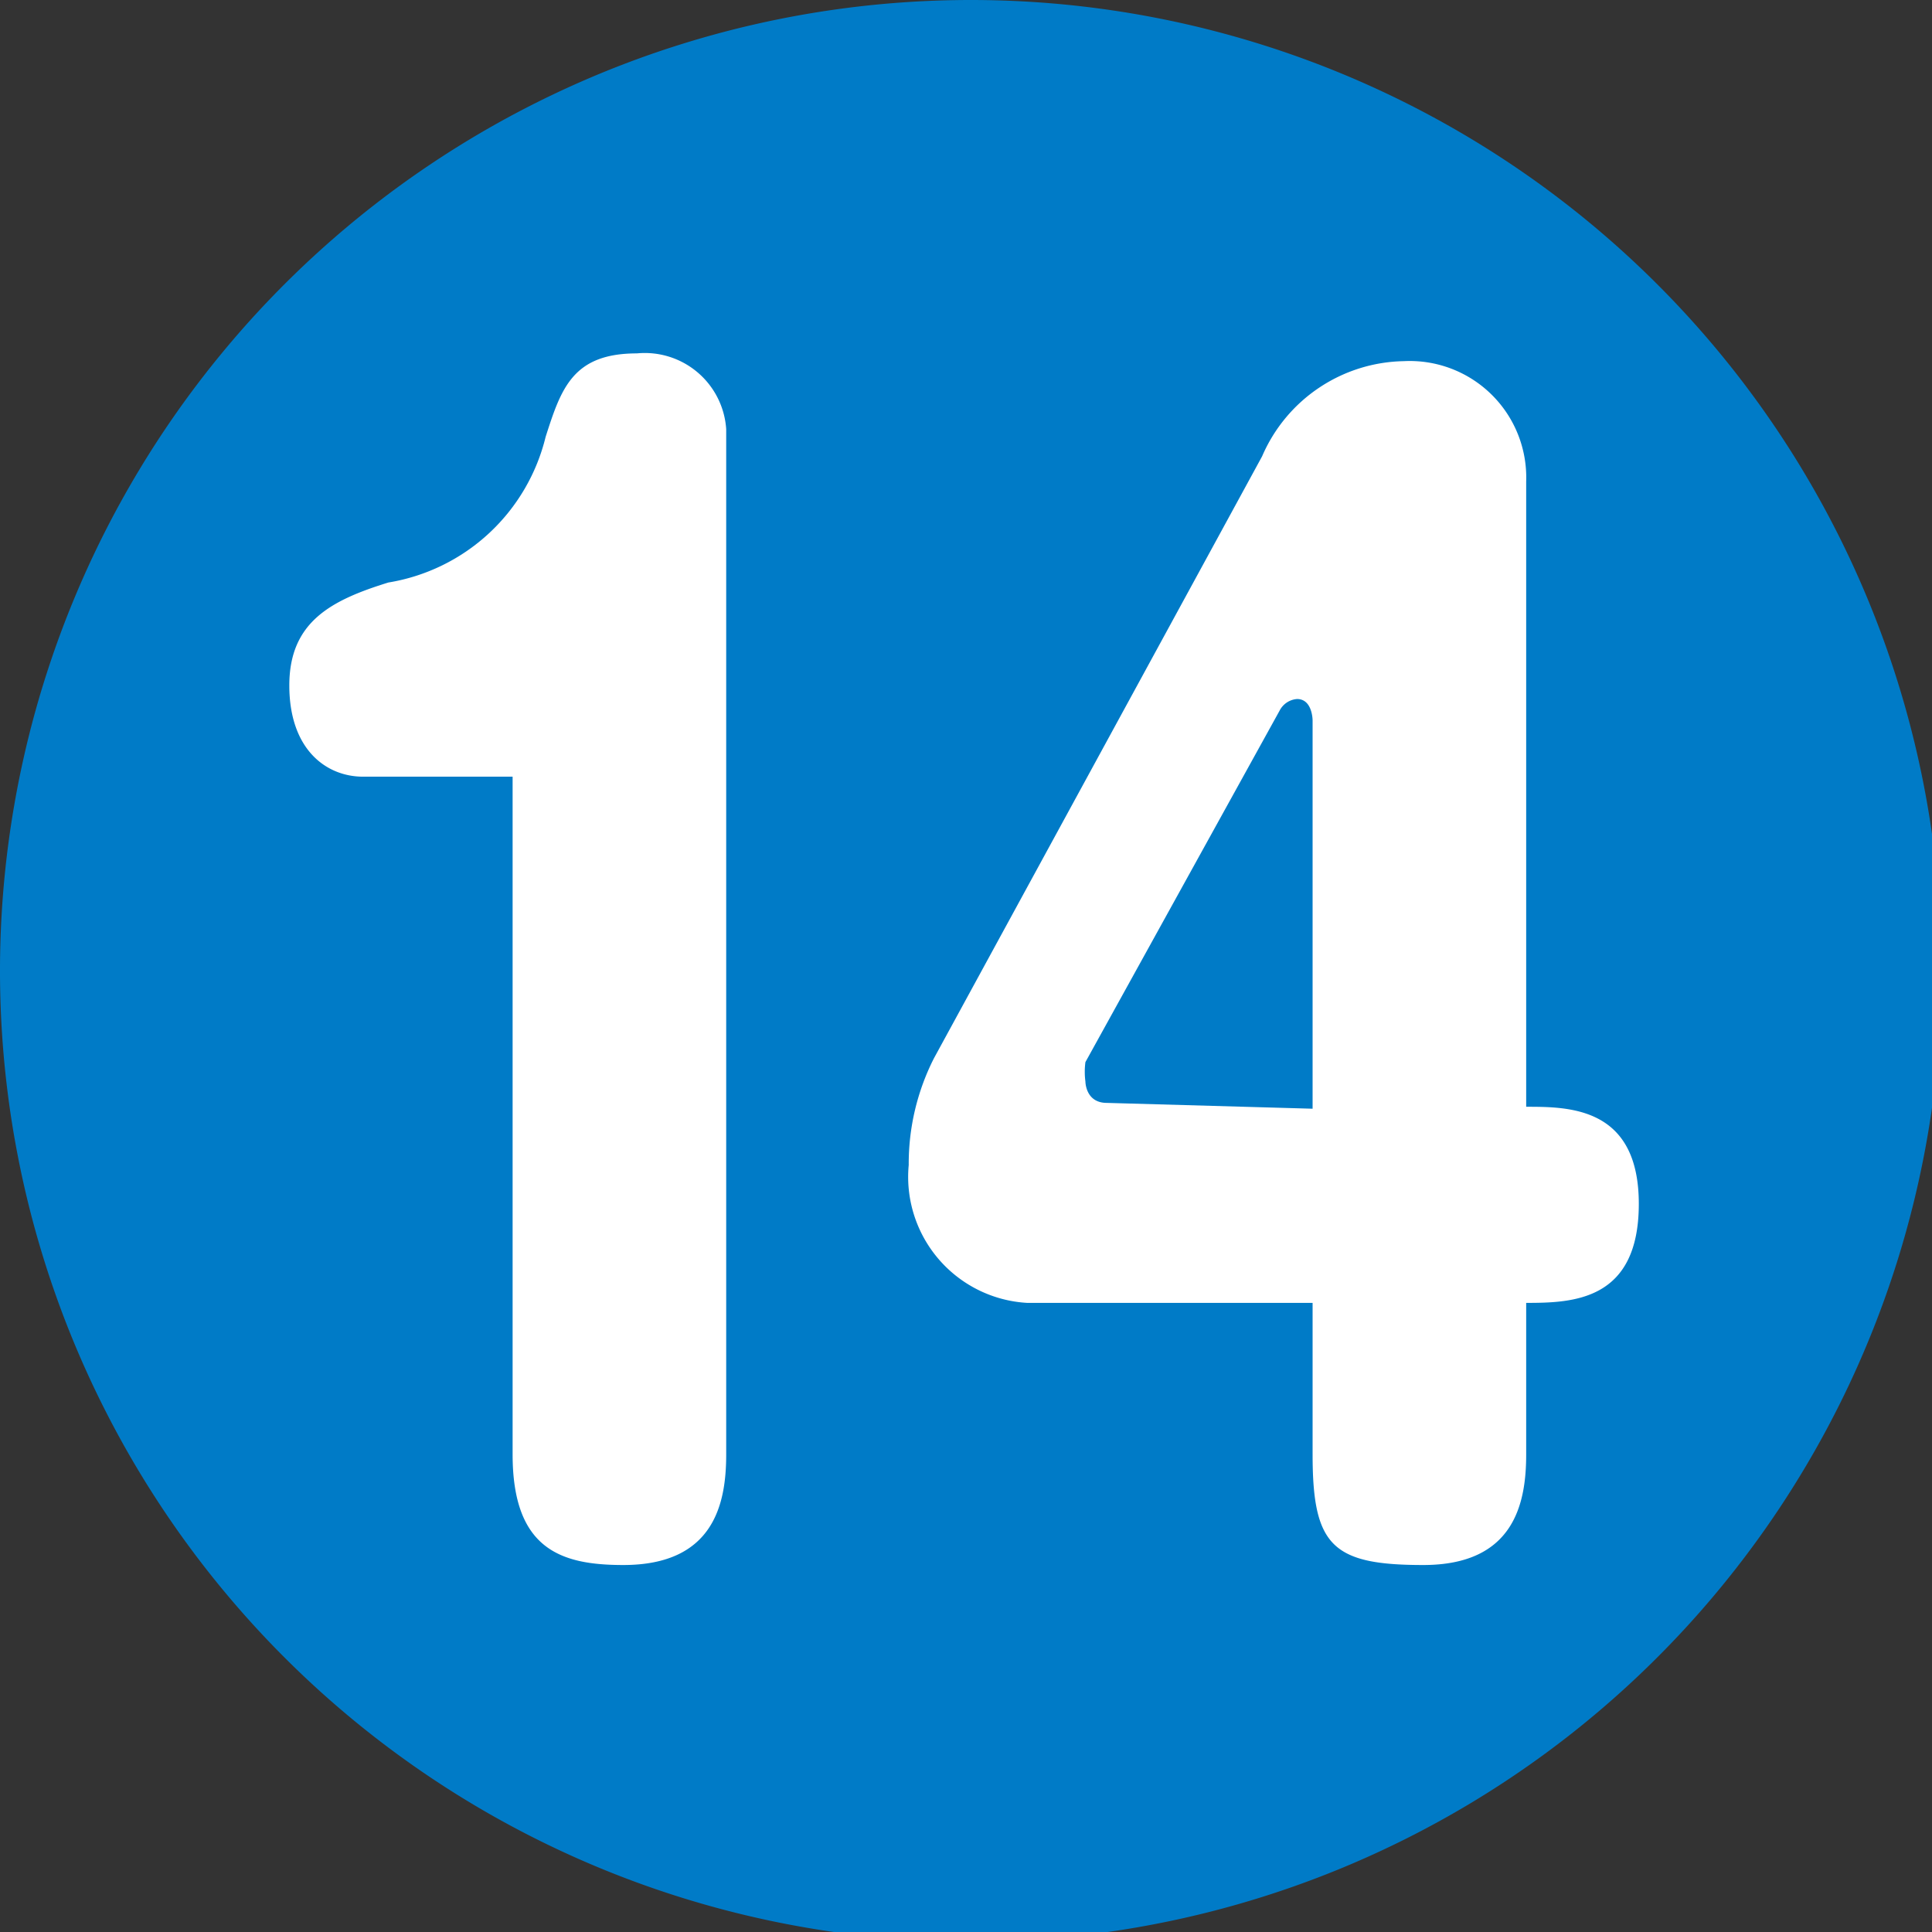
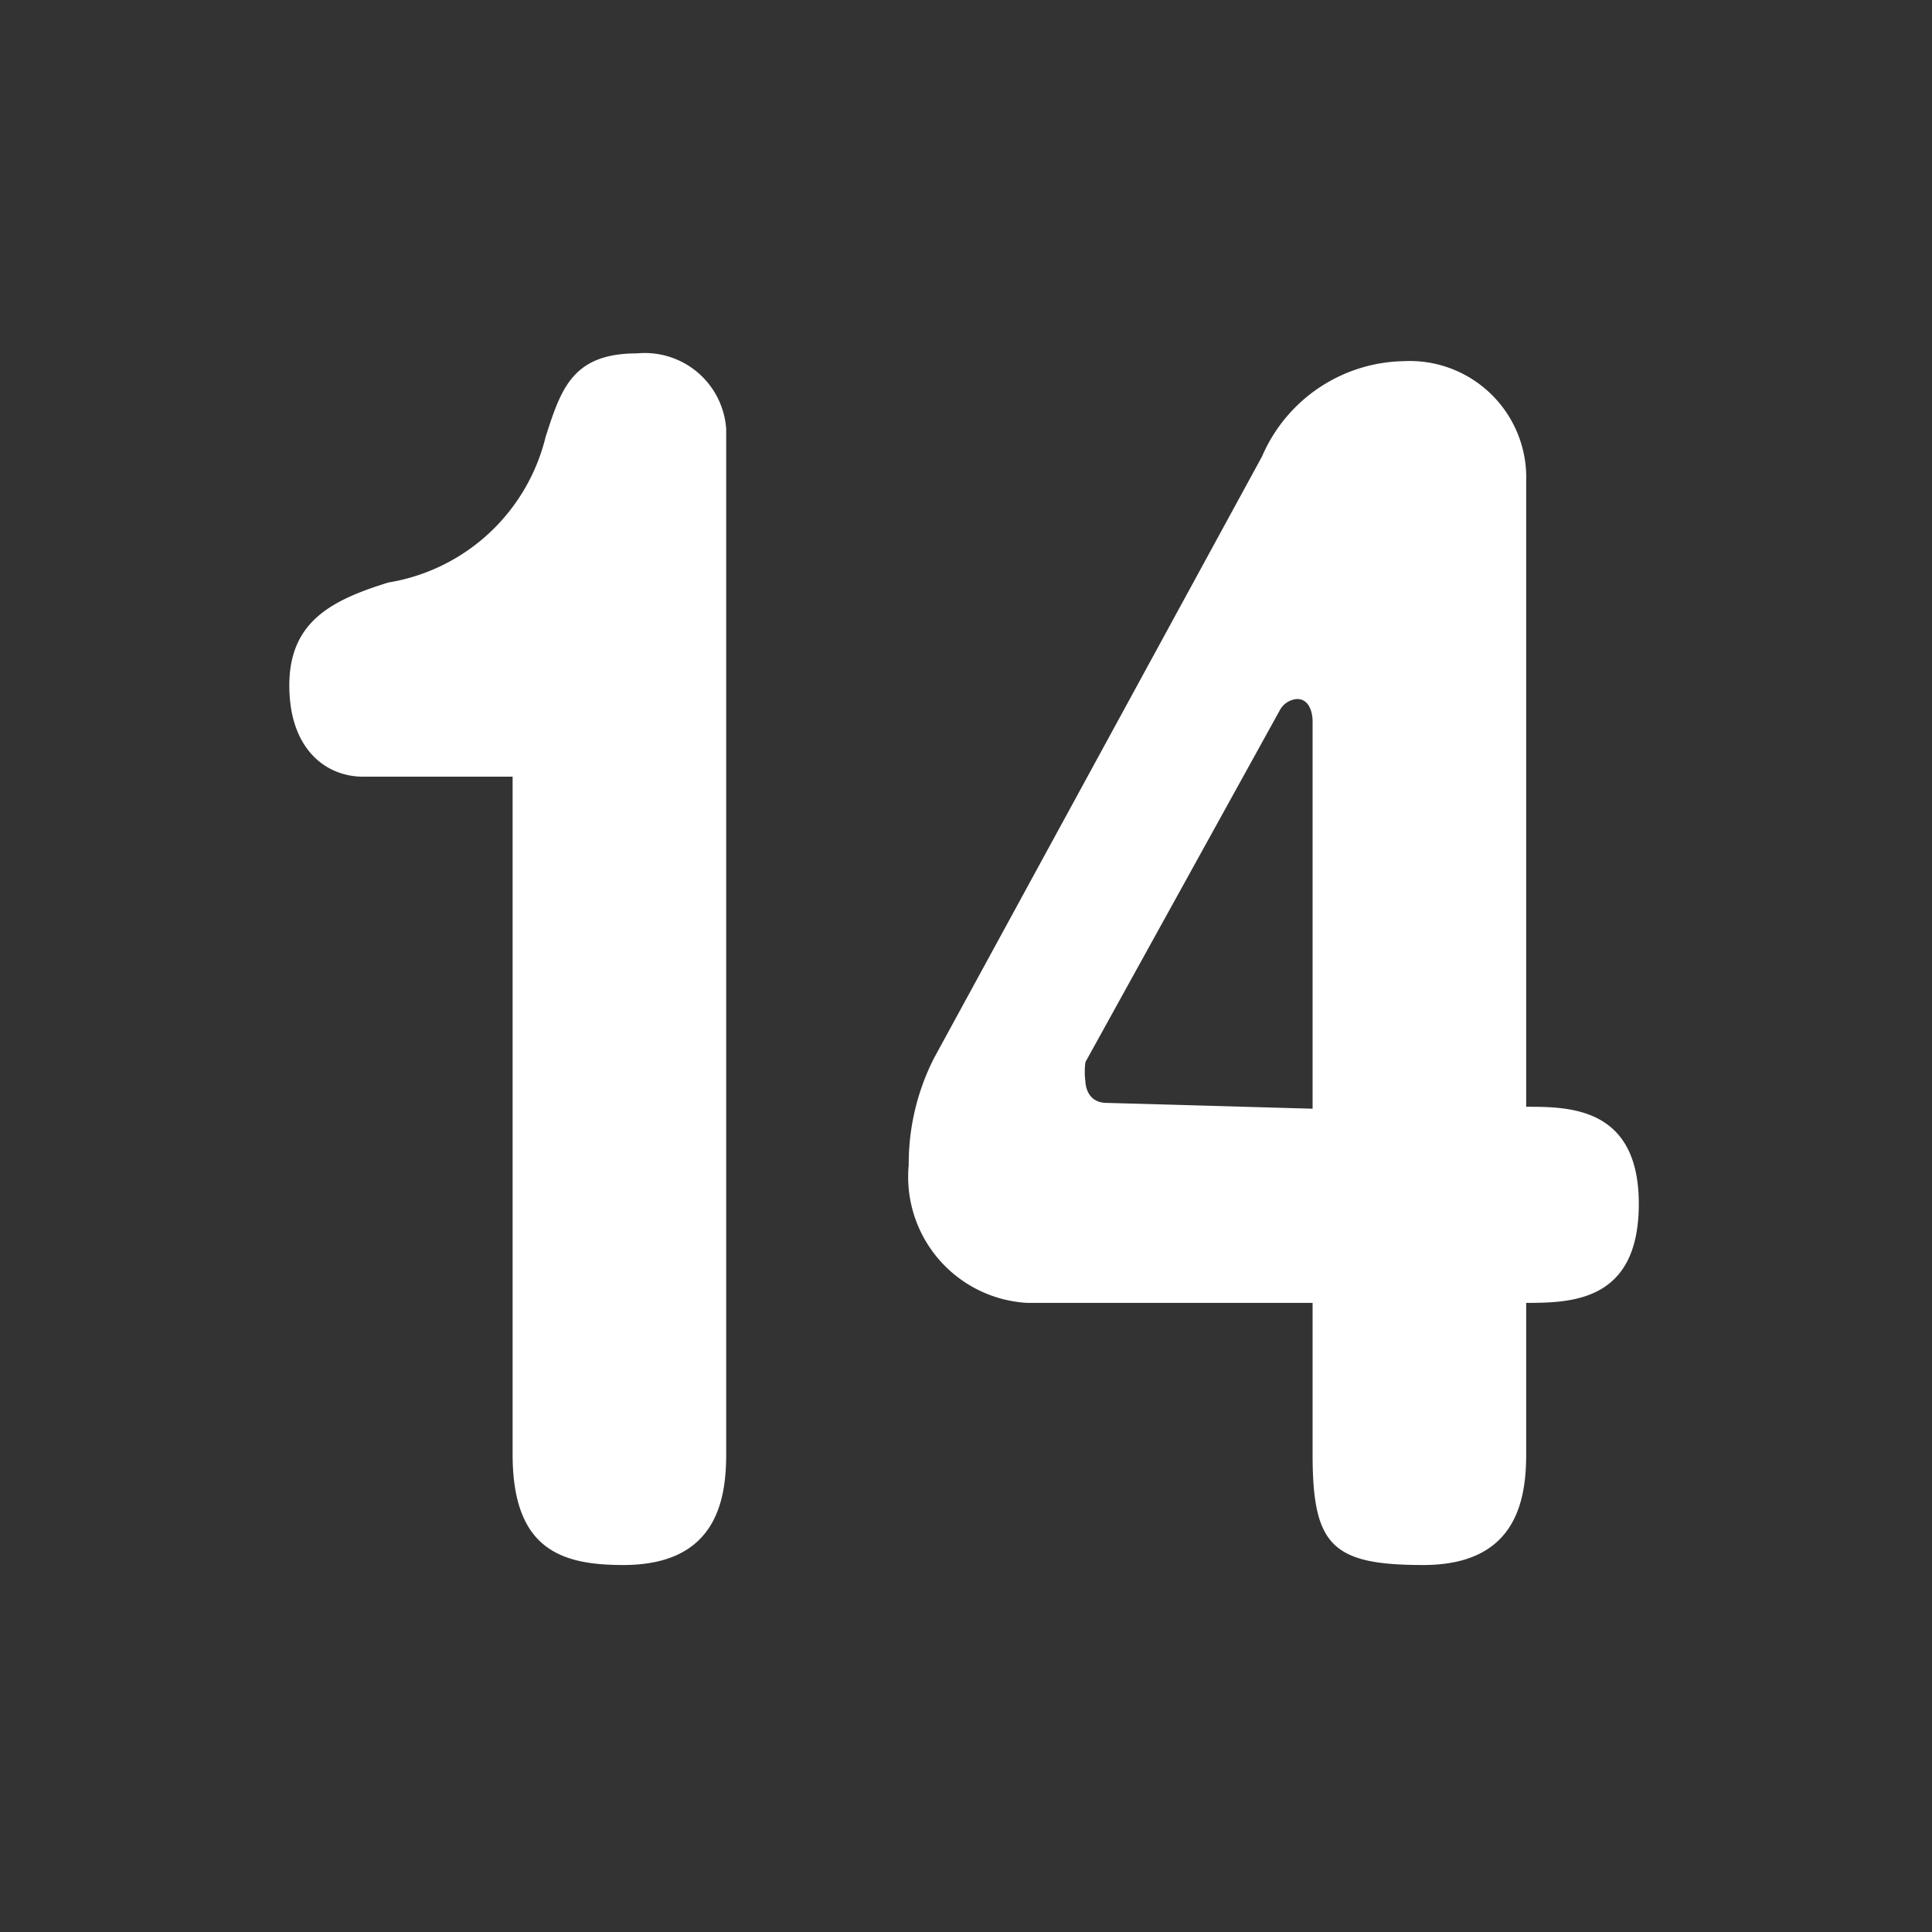
<svg xmlns="http://www.w3.org/2000/svg" viewBox="0 0 9.95 9.95">
  <rect x="0" y="0" width="9.95" height="9.95" fill="#333333" stroke="none" />
  <defs>
    <style>.cls-1{fill:#007bc7;}.cls-2{fill:#fff;}</style>
  </defs>
  <g id="レイヤー_2" data-name="レイヤー 2">
    <g id="レイヤー_14" data-name="レイヤー 14">
-       <path class="cls-1" d="M10,5A5,5,0,1,1,5,0,5,5,0,0,1,10,5Z" />
      <path class="cls-2" d="M1.87,4c-.19,0-.38-.14-.38-.47S1.71,3.09,2,3a1,1,0,0,0,.81-.75c.08-.25.14-.43.47-.43a.42.42,0,0,1,.46.39V7.49c0,.25-.06.57-.53.57-.32,0-.57-.08-.57-.57V4Z" />
      <path class="cls-2" d="M5.29,6.71A.65.65,0,0,1,4.68,6a1.2,1.2,0,0,1,.13-.55L6.5,2.35a.81.81,0,0,1,.73-.49.6.6,0,0,1,.63.62V5.7c.22,0,.58,0,.58.5s-.34.51-.58.51v.78c0,.25-.06.57-.53.57s-.57-.1-.57-.57V6.71Zm1.47-1v-2s0-.11-.08-.11a.11.11,0,0,0-.09.06l-1,1.81a.38.38,0,0,0,0,.1s0,.11.11.11Z" />
    </g>
  </g>
</svg>